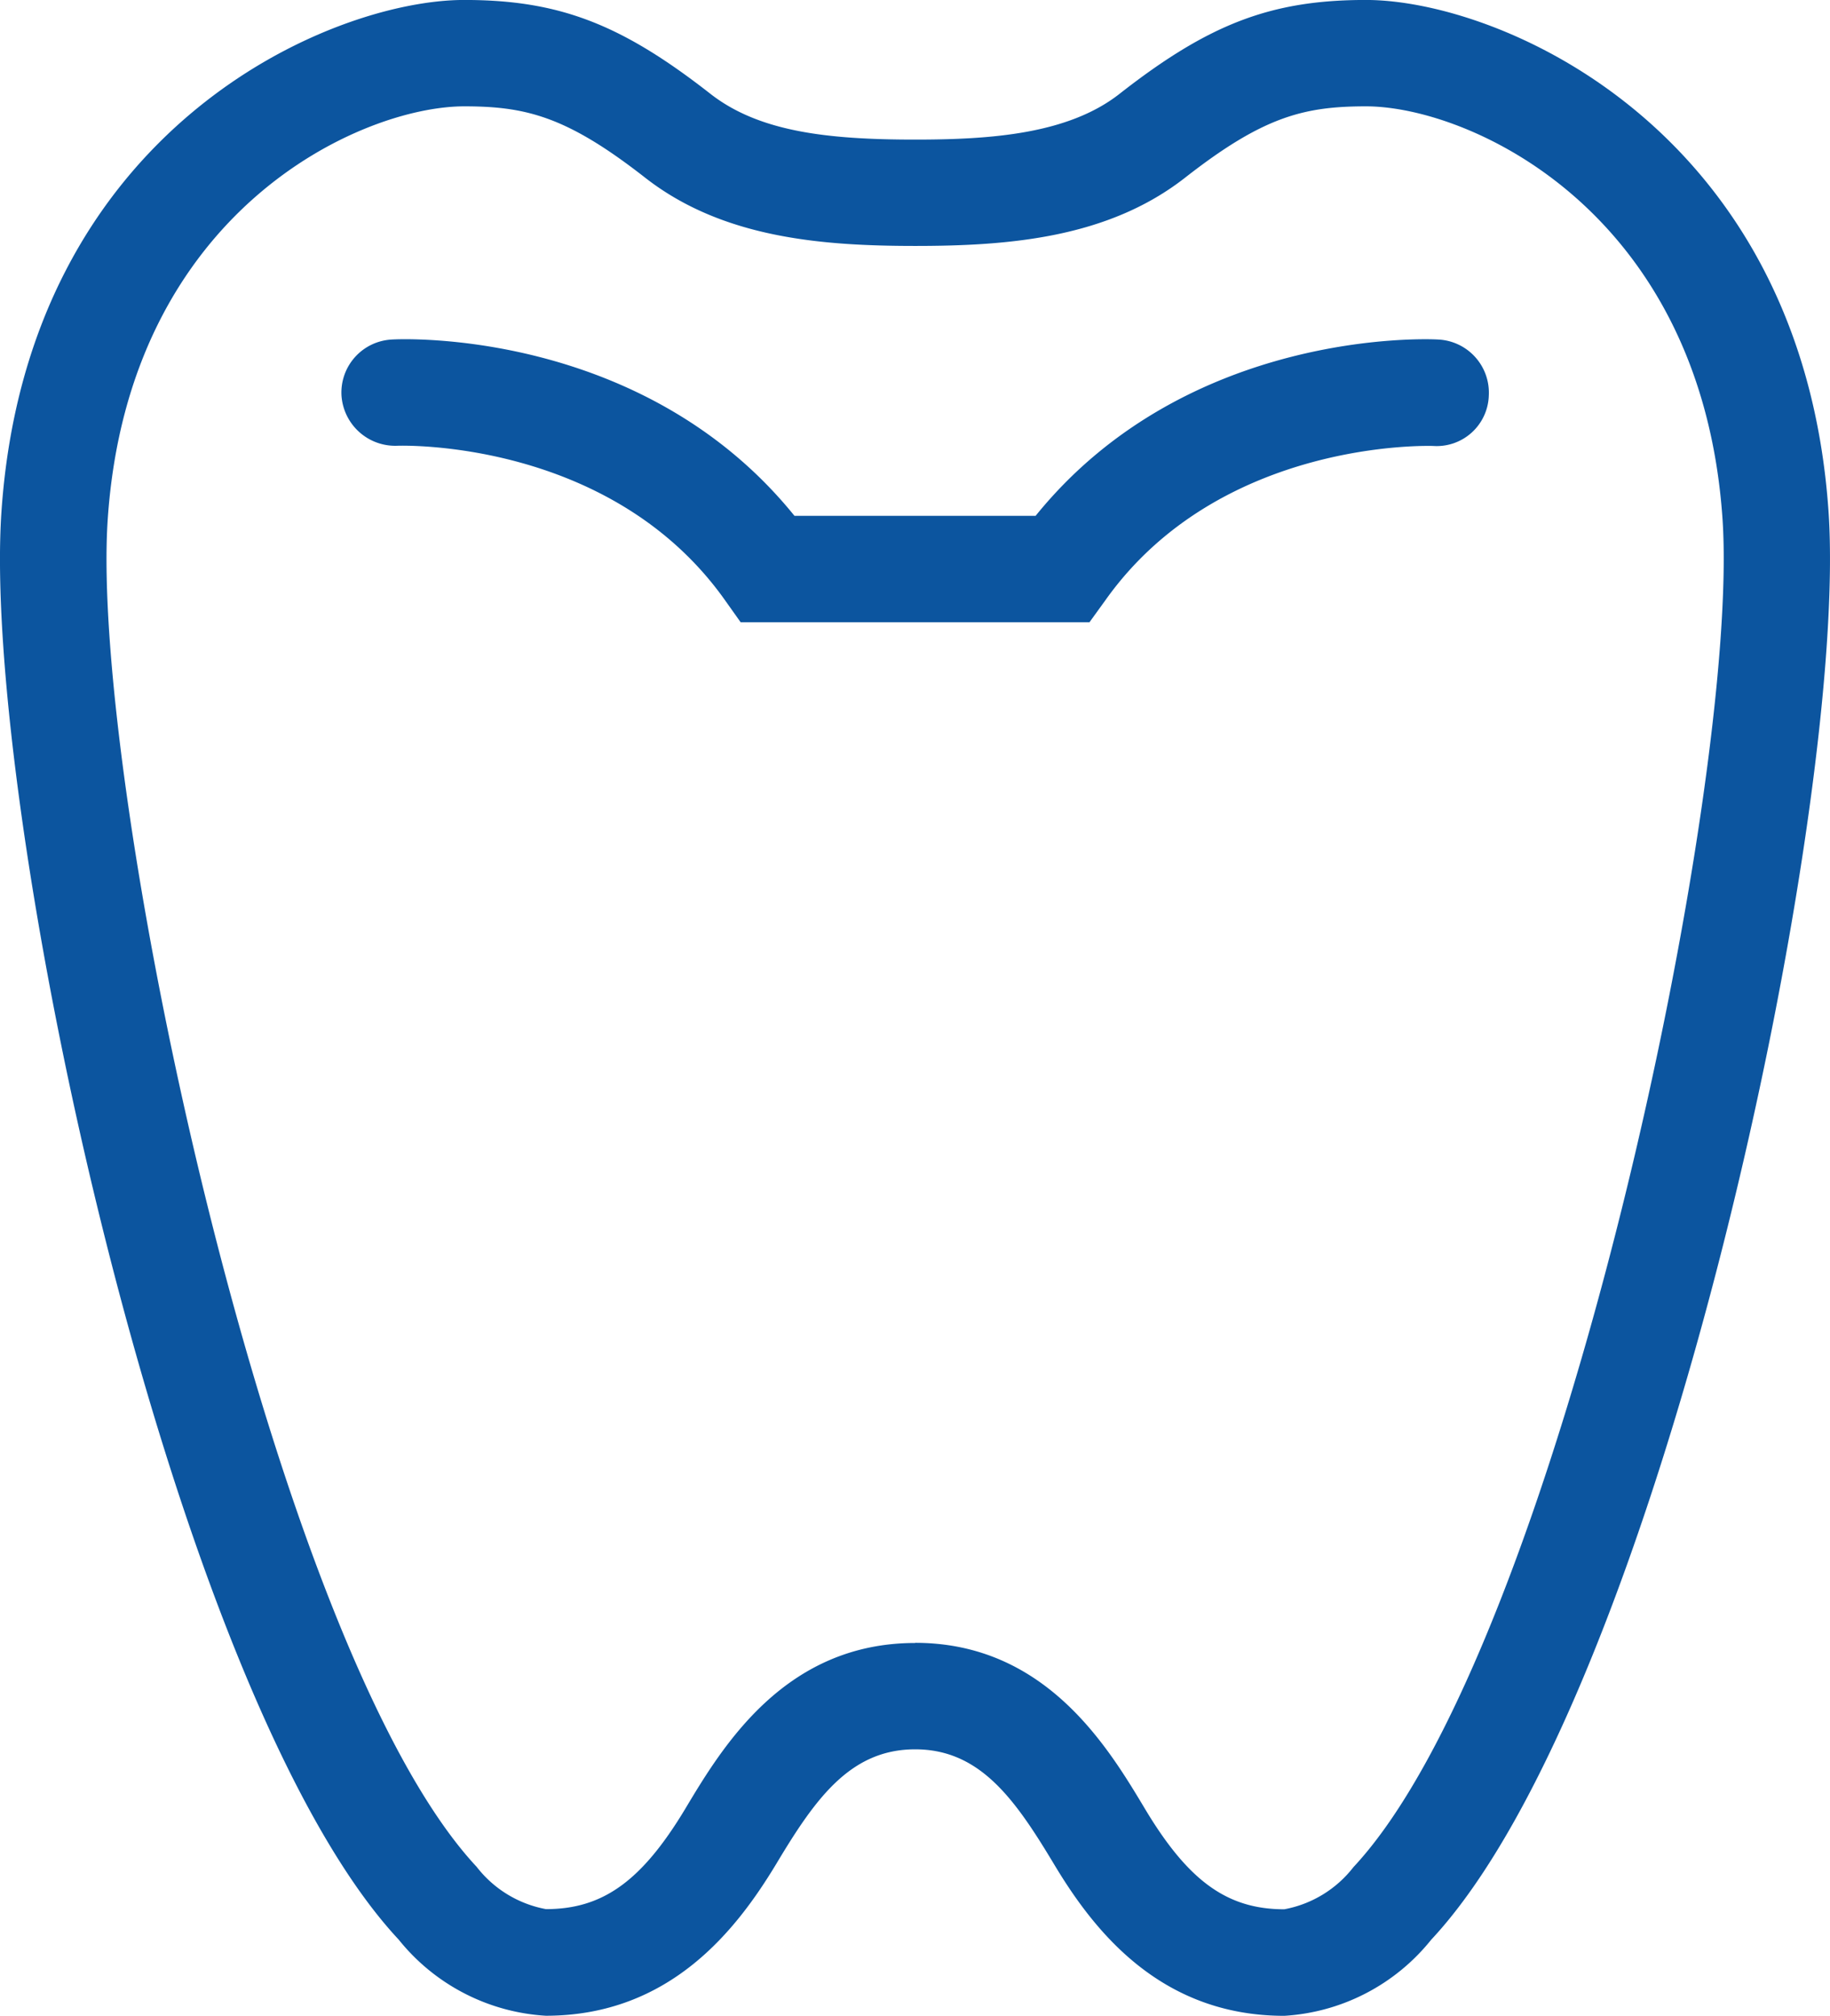
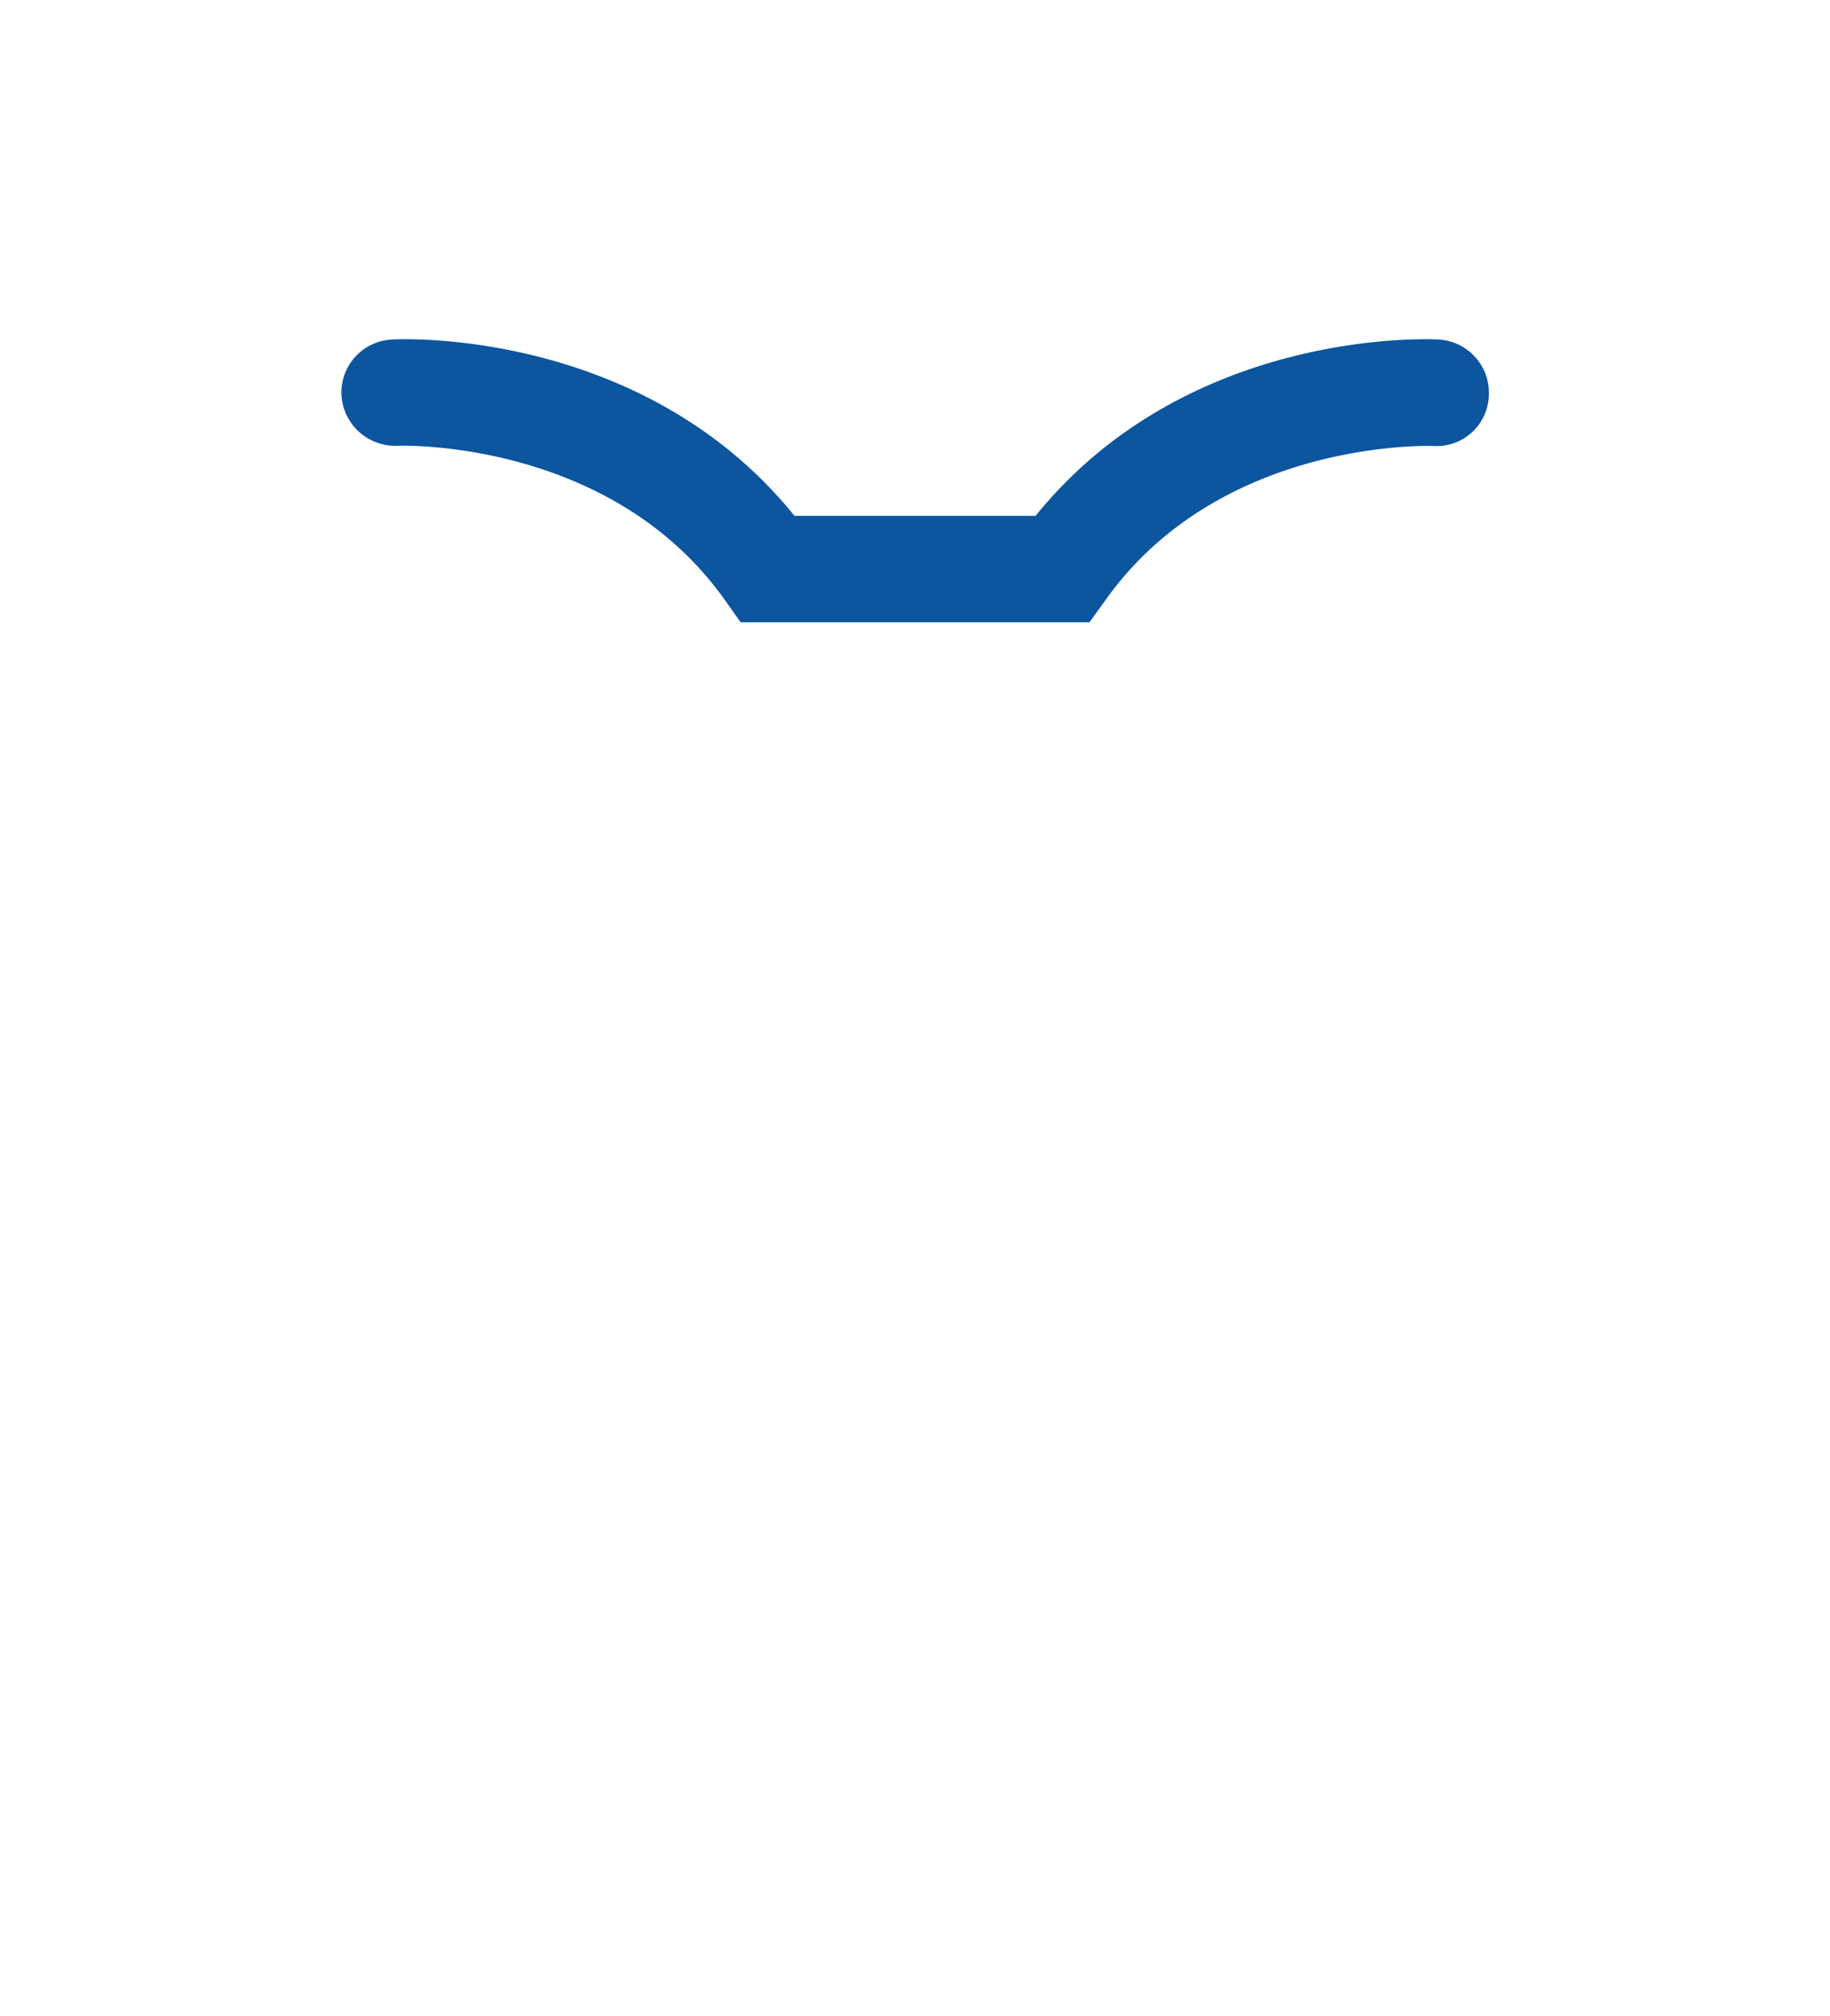
<svg xmlns="http://www.w3.org/2000/svg" width="47.102" height="51.883" viewBox="0 0 47.102 51.883">
  <g id="グループ_238937" data-name="グループ 238937" transform="translate(0 0)">
-     <path id="パス_13669" data-name="パス 13669" d="M1088.132,3752.78c-3.214,0-4.92-2.225-5.925-3.9s-1.906-2.959-3.576-2.959-2.571,1.273-3.569,2.939c-1.021,1.694-2.732,3.918-5.937,3.918a5.256,5.256,0,0,1-3.786-1.958c-5.916-6.336-10.745-29.206-10.225-36.762.676-9.848,8.462-13.162,11.909-13.162,2.431,0,4.031.61,6.342,2.419,1.25.974,3.009,1.175,5.266,1.175,1.95,0,3.937-.142,5.257-1.175,2.309-1.809,3.91-2.419,6.344-2.419,3.446,0,11.229,3.314,11.908,13.162.516,7.564-4.317,30.439-10.229,36.766A5.248,5.248,0,0,1,1088.132,3752.78Zm-9.5-9.6c3.355,0,4.959,2.677,5.917,4.277,1.116,1.861,2.119,2.581,3.583,2.581a2.925,2.925,0,0,0,1.779-1.084c5.272-5.646,9.962-27.892,9.5-34.709-.549-7.94-6.531-10.611-9.176-10.611-1.6,0-2.65.266-4.656,1.836-1.974,1.544-4.5,1.757-6.945,1.757s-4.976-.213-6.952-1.756c-2.01-1.571-3.06-1.837-4.656-1.837-2.646,0-8.63,2.671-9.176,10.612-.469,6.809,4.216,29.05,9.495,34.7a2.929,2.929,0,0,0,1.784,1.088c1.46,0,2.462-.72,3.578-2.571C1073.668,3745.857,1075.27,3743.184,1078.631,3743.184Z" transform="translate(-1055.076 -3700.897)" fill="#0c559f" />
    <path id="パス_13670" data-name="パス 13670" d="M1083.217,3717.011h-8.979l-.409-.576c-2.959-4.165-8.383-3.968-8.432-3.966a1.386,1.386,0,0,1-1.433-1.3,1.367,1.367,0,0,1,1.293-1.434c.277-.02,6.475-.278,10.367,4.538h6.206c3.894-4.817,10.091-4.556,10.365-4.538a1.369,1.369,0,0,1,1.3,1.439,1.342,1.342,0,0,1-1.435,1.3c-.059,0-5.474-.194-8.43,3.966Z" transform="translate(-1055.175 -3700.996)" fill="#0c559f" />
  </g>
</svg>